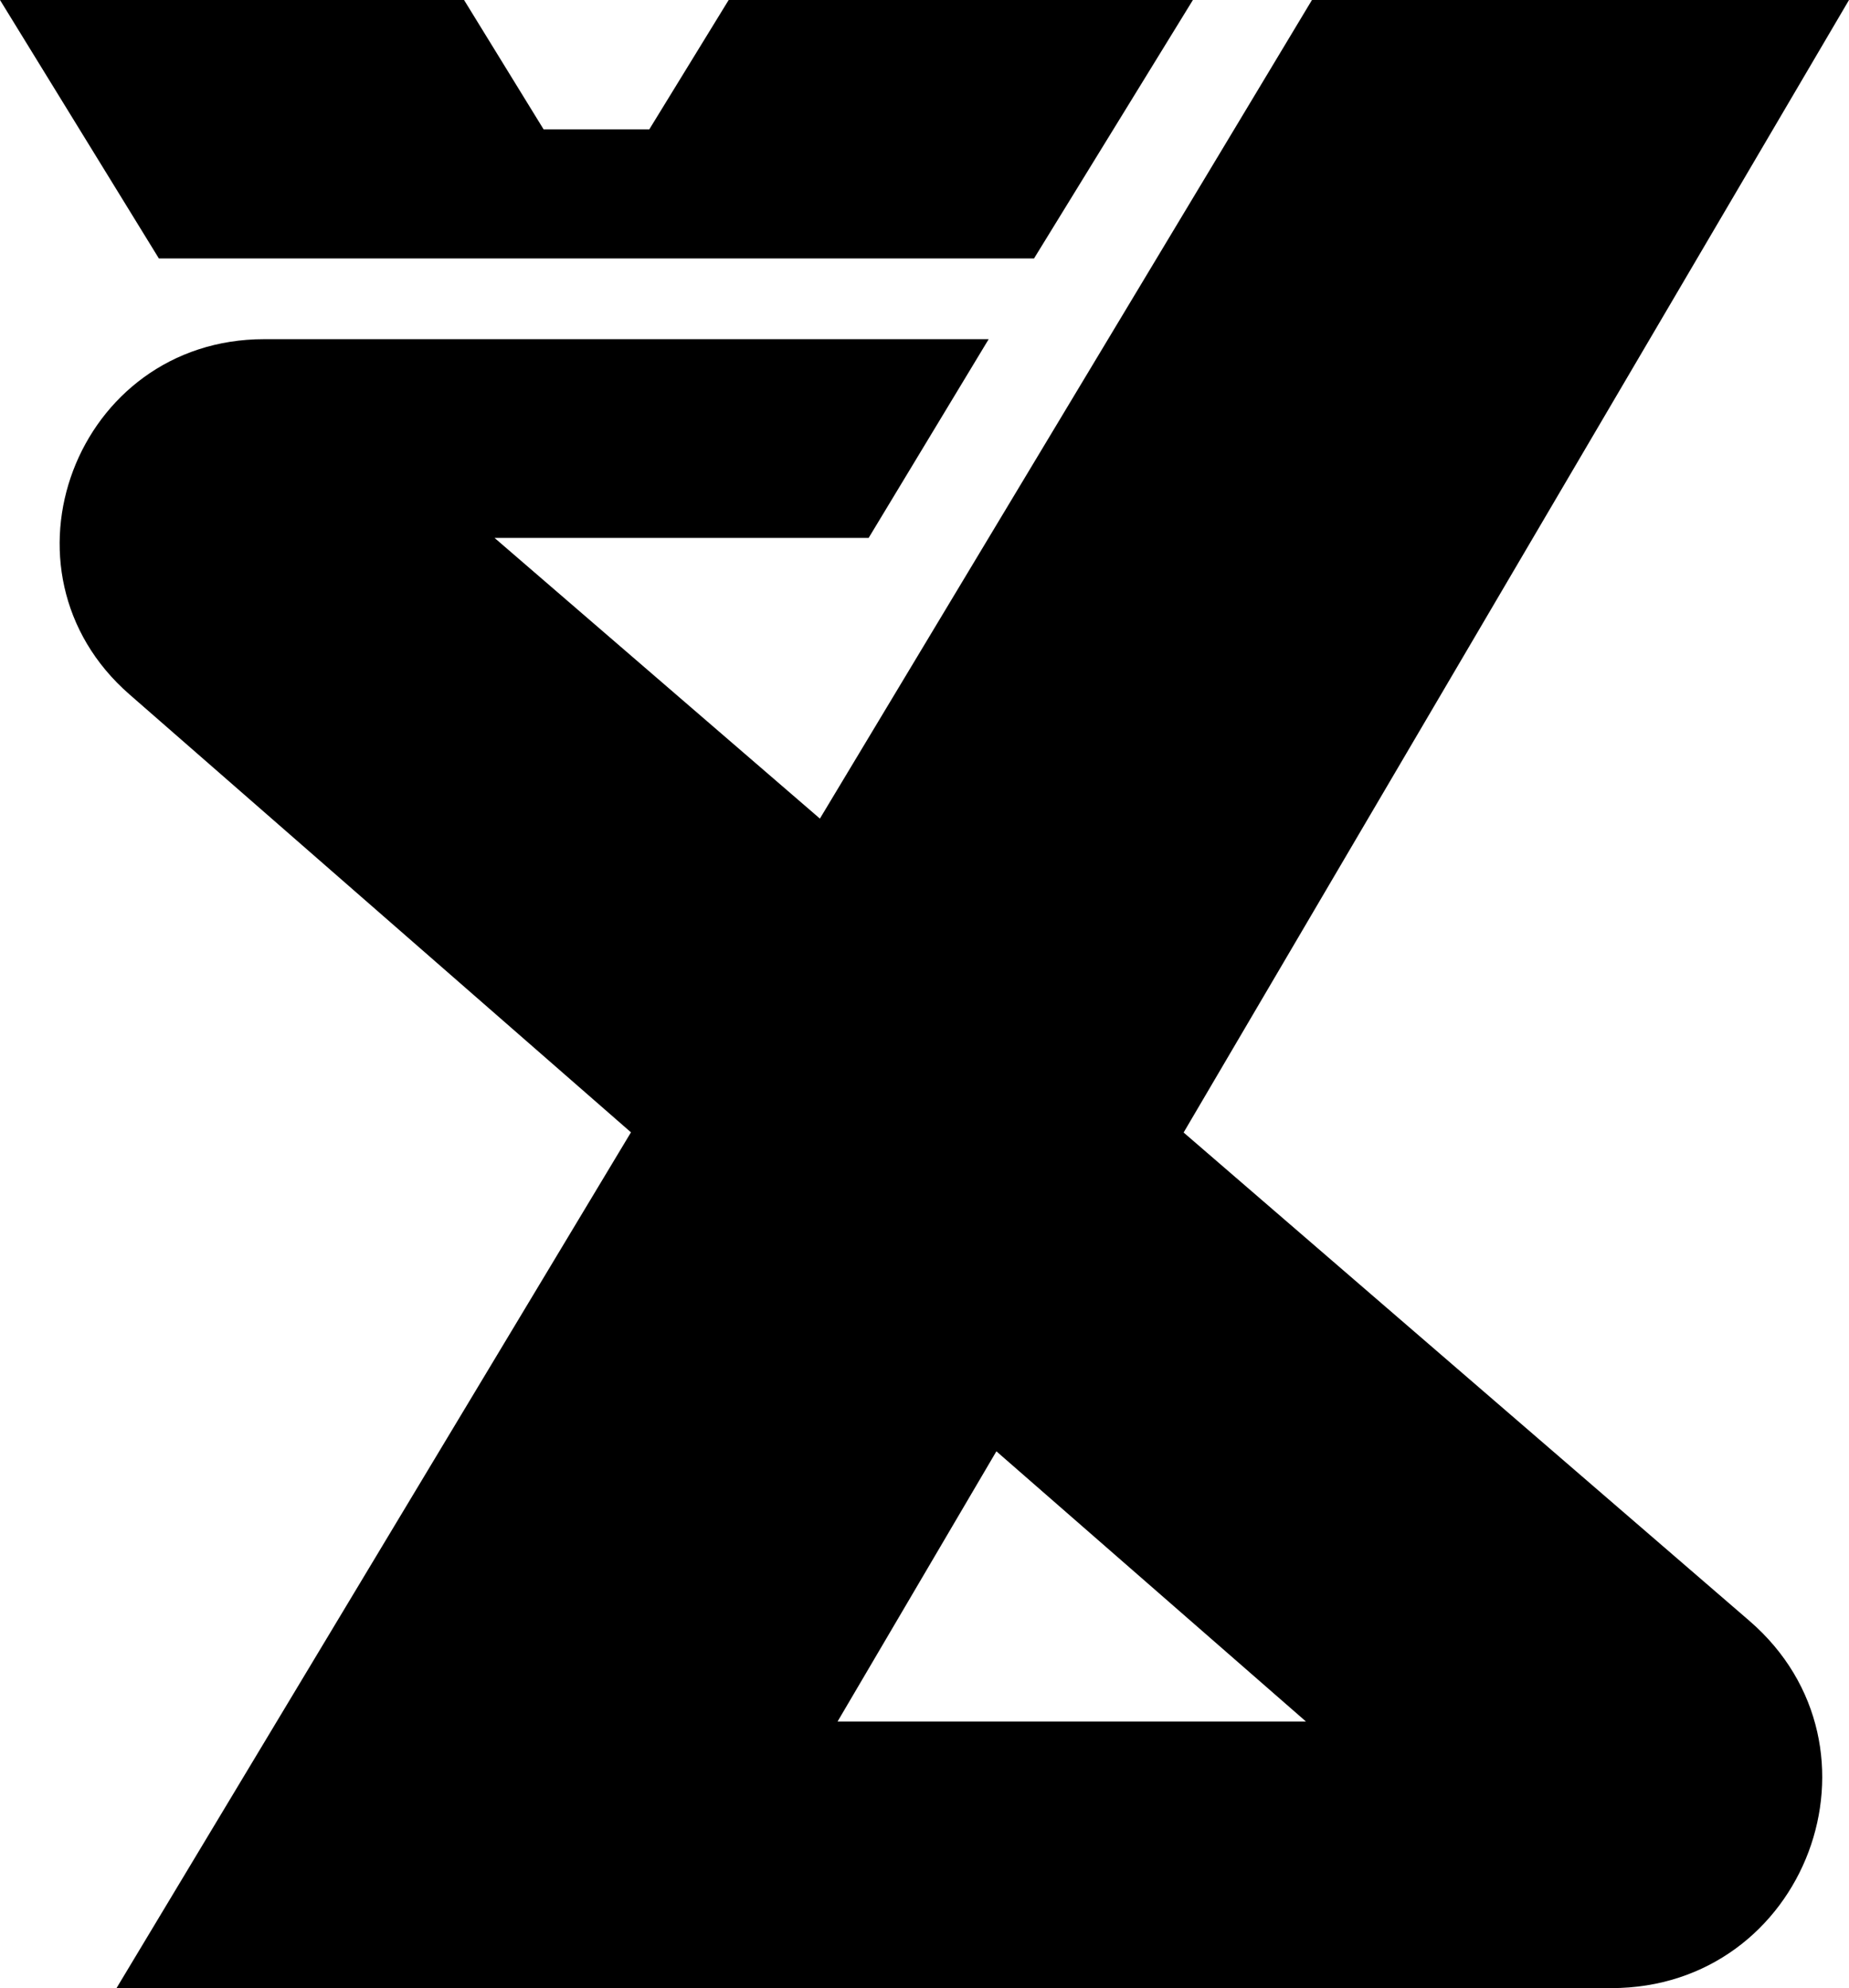
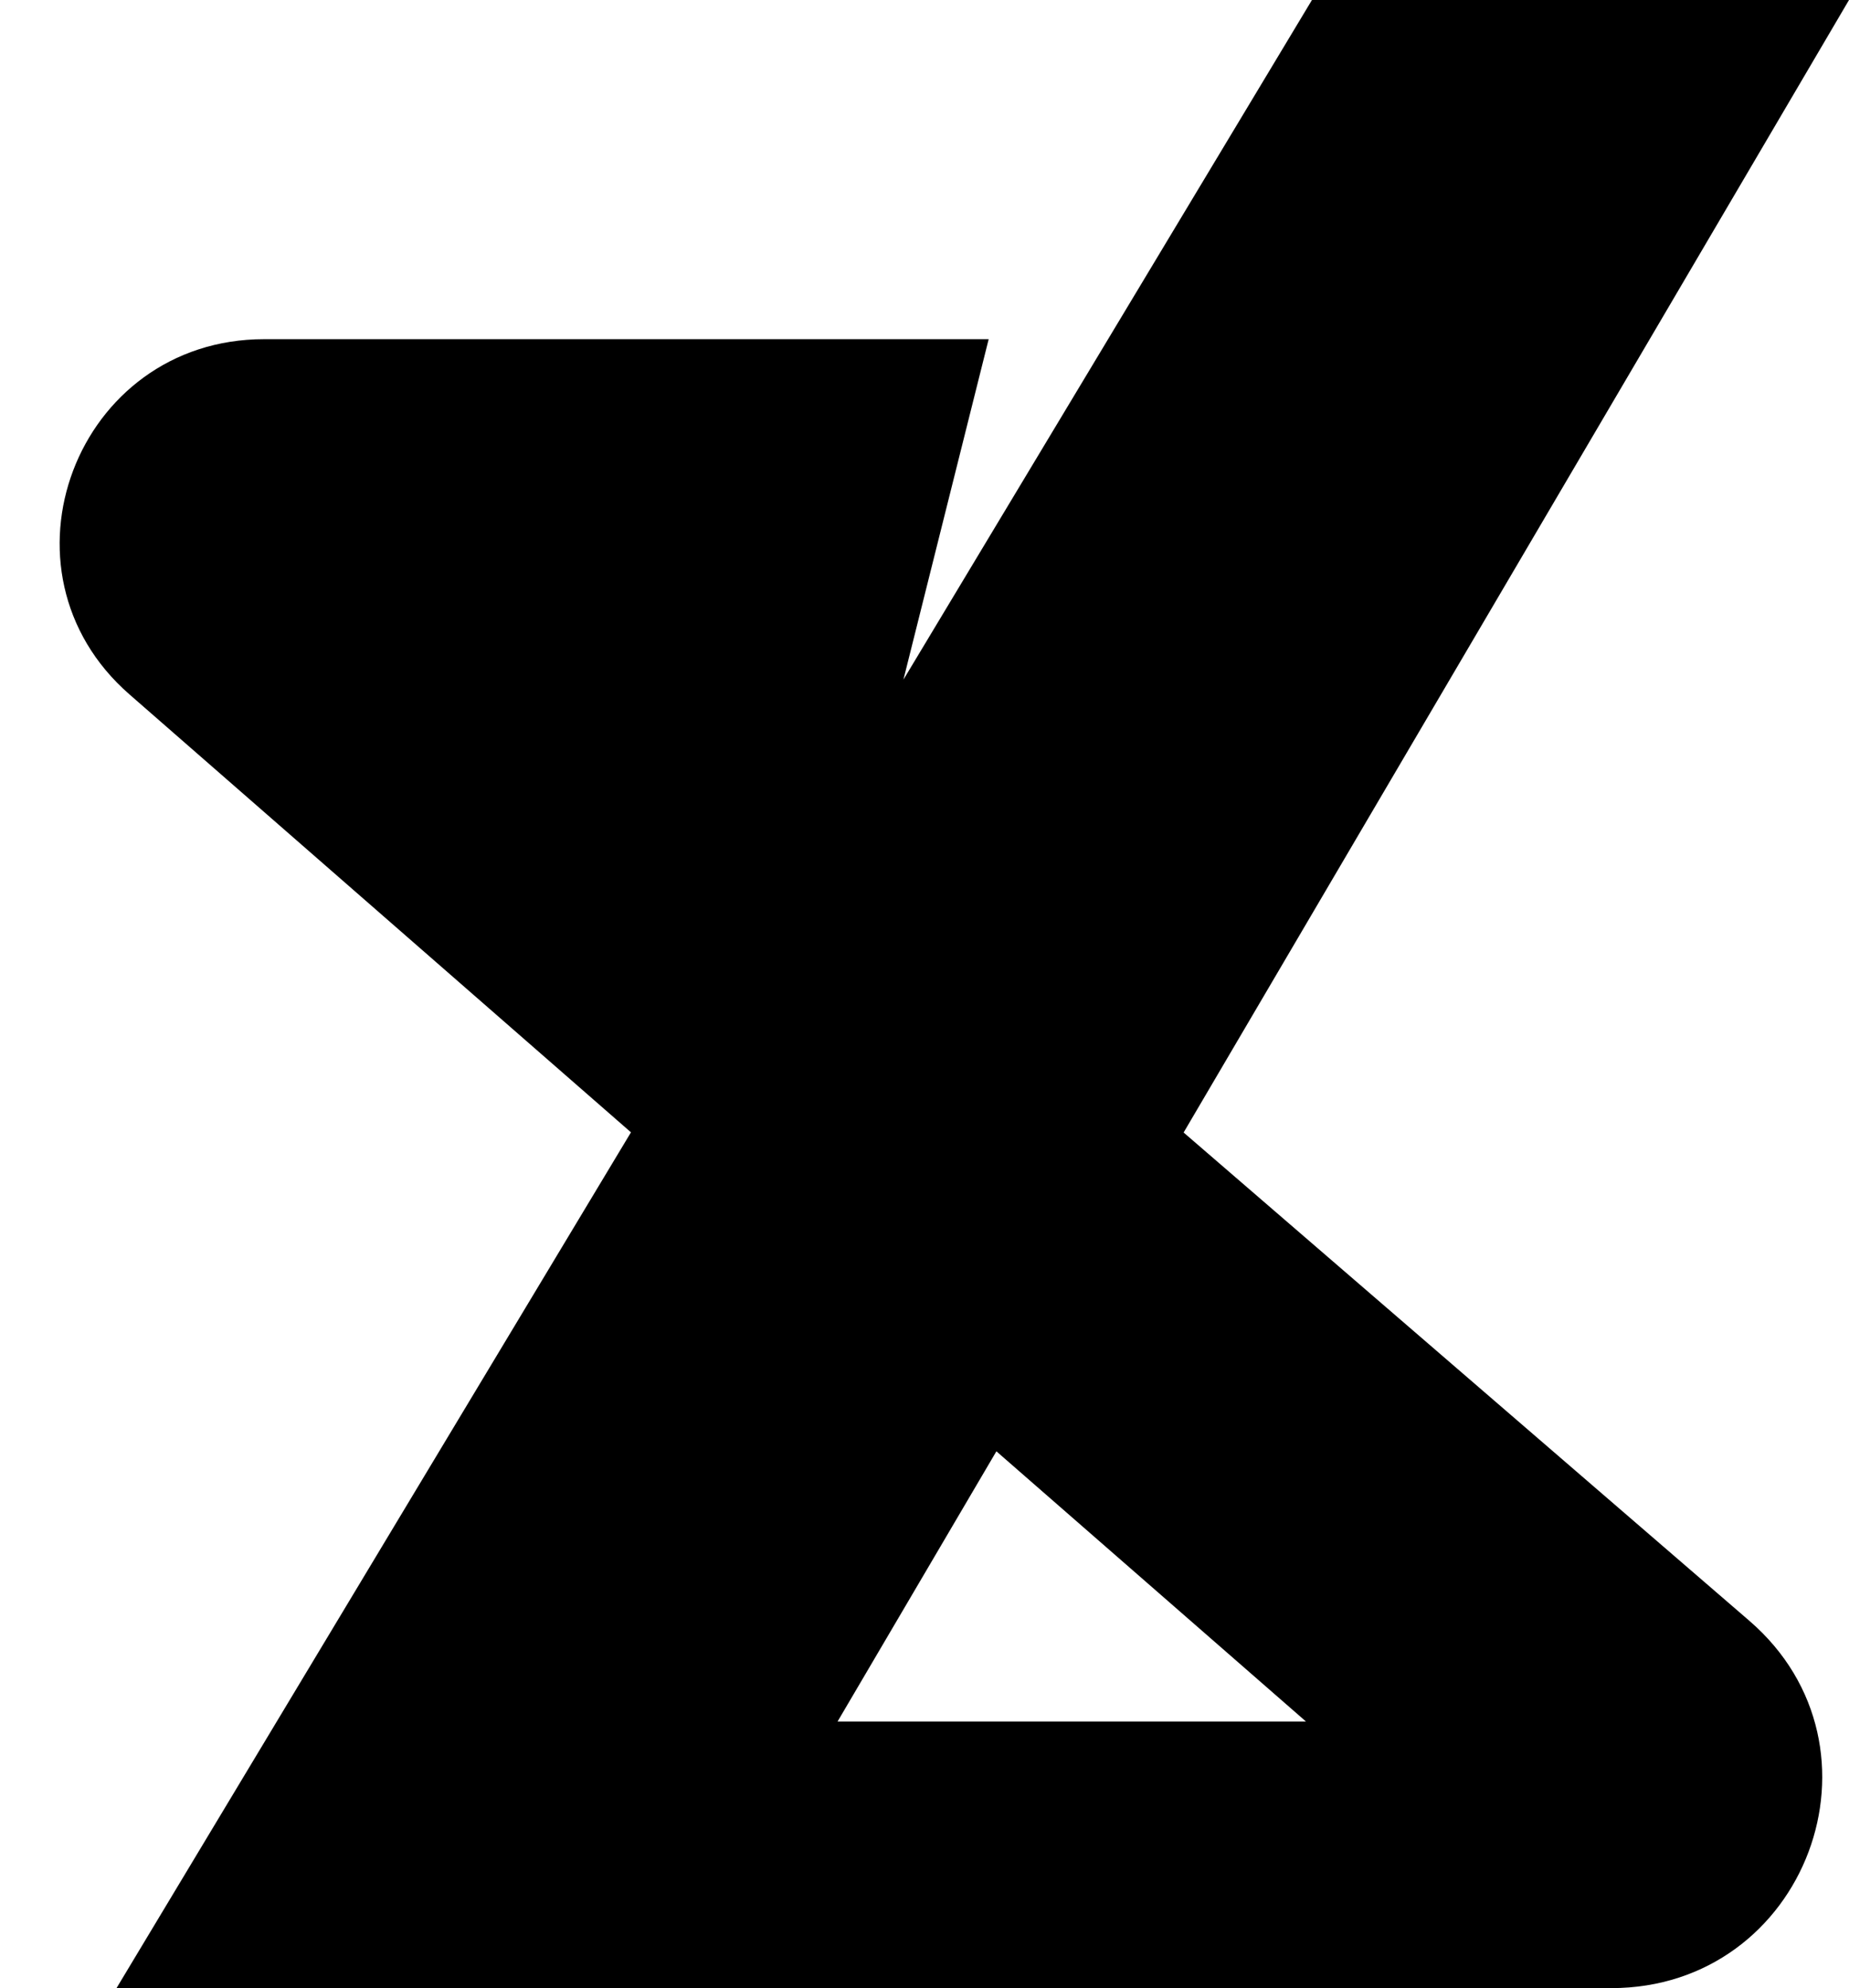
<svg xmlns="http://www.w3.org/2000/svg" width="93" height="100" viewBox="0 0 93 100" fill="none">
-   <path d="M59.533 56.964L93 0H65.988L41.239 41.174L24.875 27.057H43.69L49.728 17.06H13.29C3.816 17.06 -0.604 28.722 6.513 34.929L31.736 56.955L5.86 100H31.415H34.225H81.037C90.842 100 95.385 87.906 87.984 81.52L59.533 56.964ZM42.128 86.589L50.116 72.999L65.686 86.589H42.128Z" fill="black" />
-   <path d="M36.65 0L32.659 6.505H27.341L23.341 0H0L7.991 13H23.433H28.659H31.332H38.297H52.009L60 0H36.65Z" fill="black" />
+   <path d="M59.533 56.964L93 0H65.988L41.239 41.174H43.69L49.728 17.06H13.29C3.816 17.06 -0.604 28.722 6.513 34.929L31.736 56.955L5.86 100H31.415H34.225H81.037C90.842 100 95.385 87.906 87.984 81.52L59.533 56.964ZM42.128 86.589L50.116 72.999L65.686 86.589H42.128Z" fill="black" />
</svg>